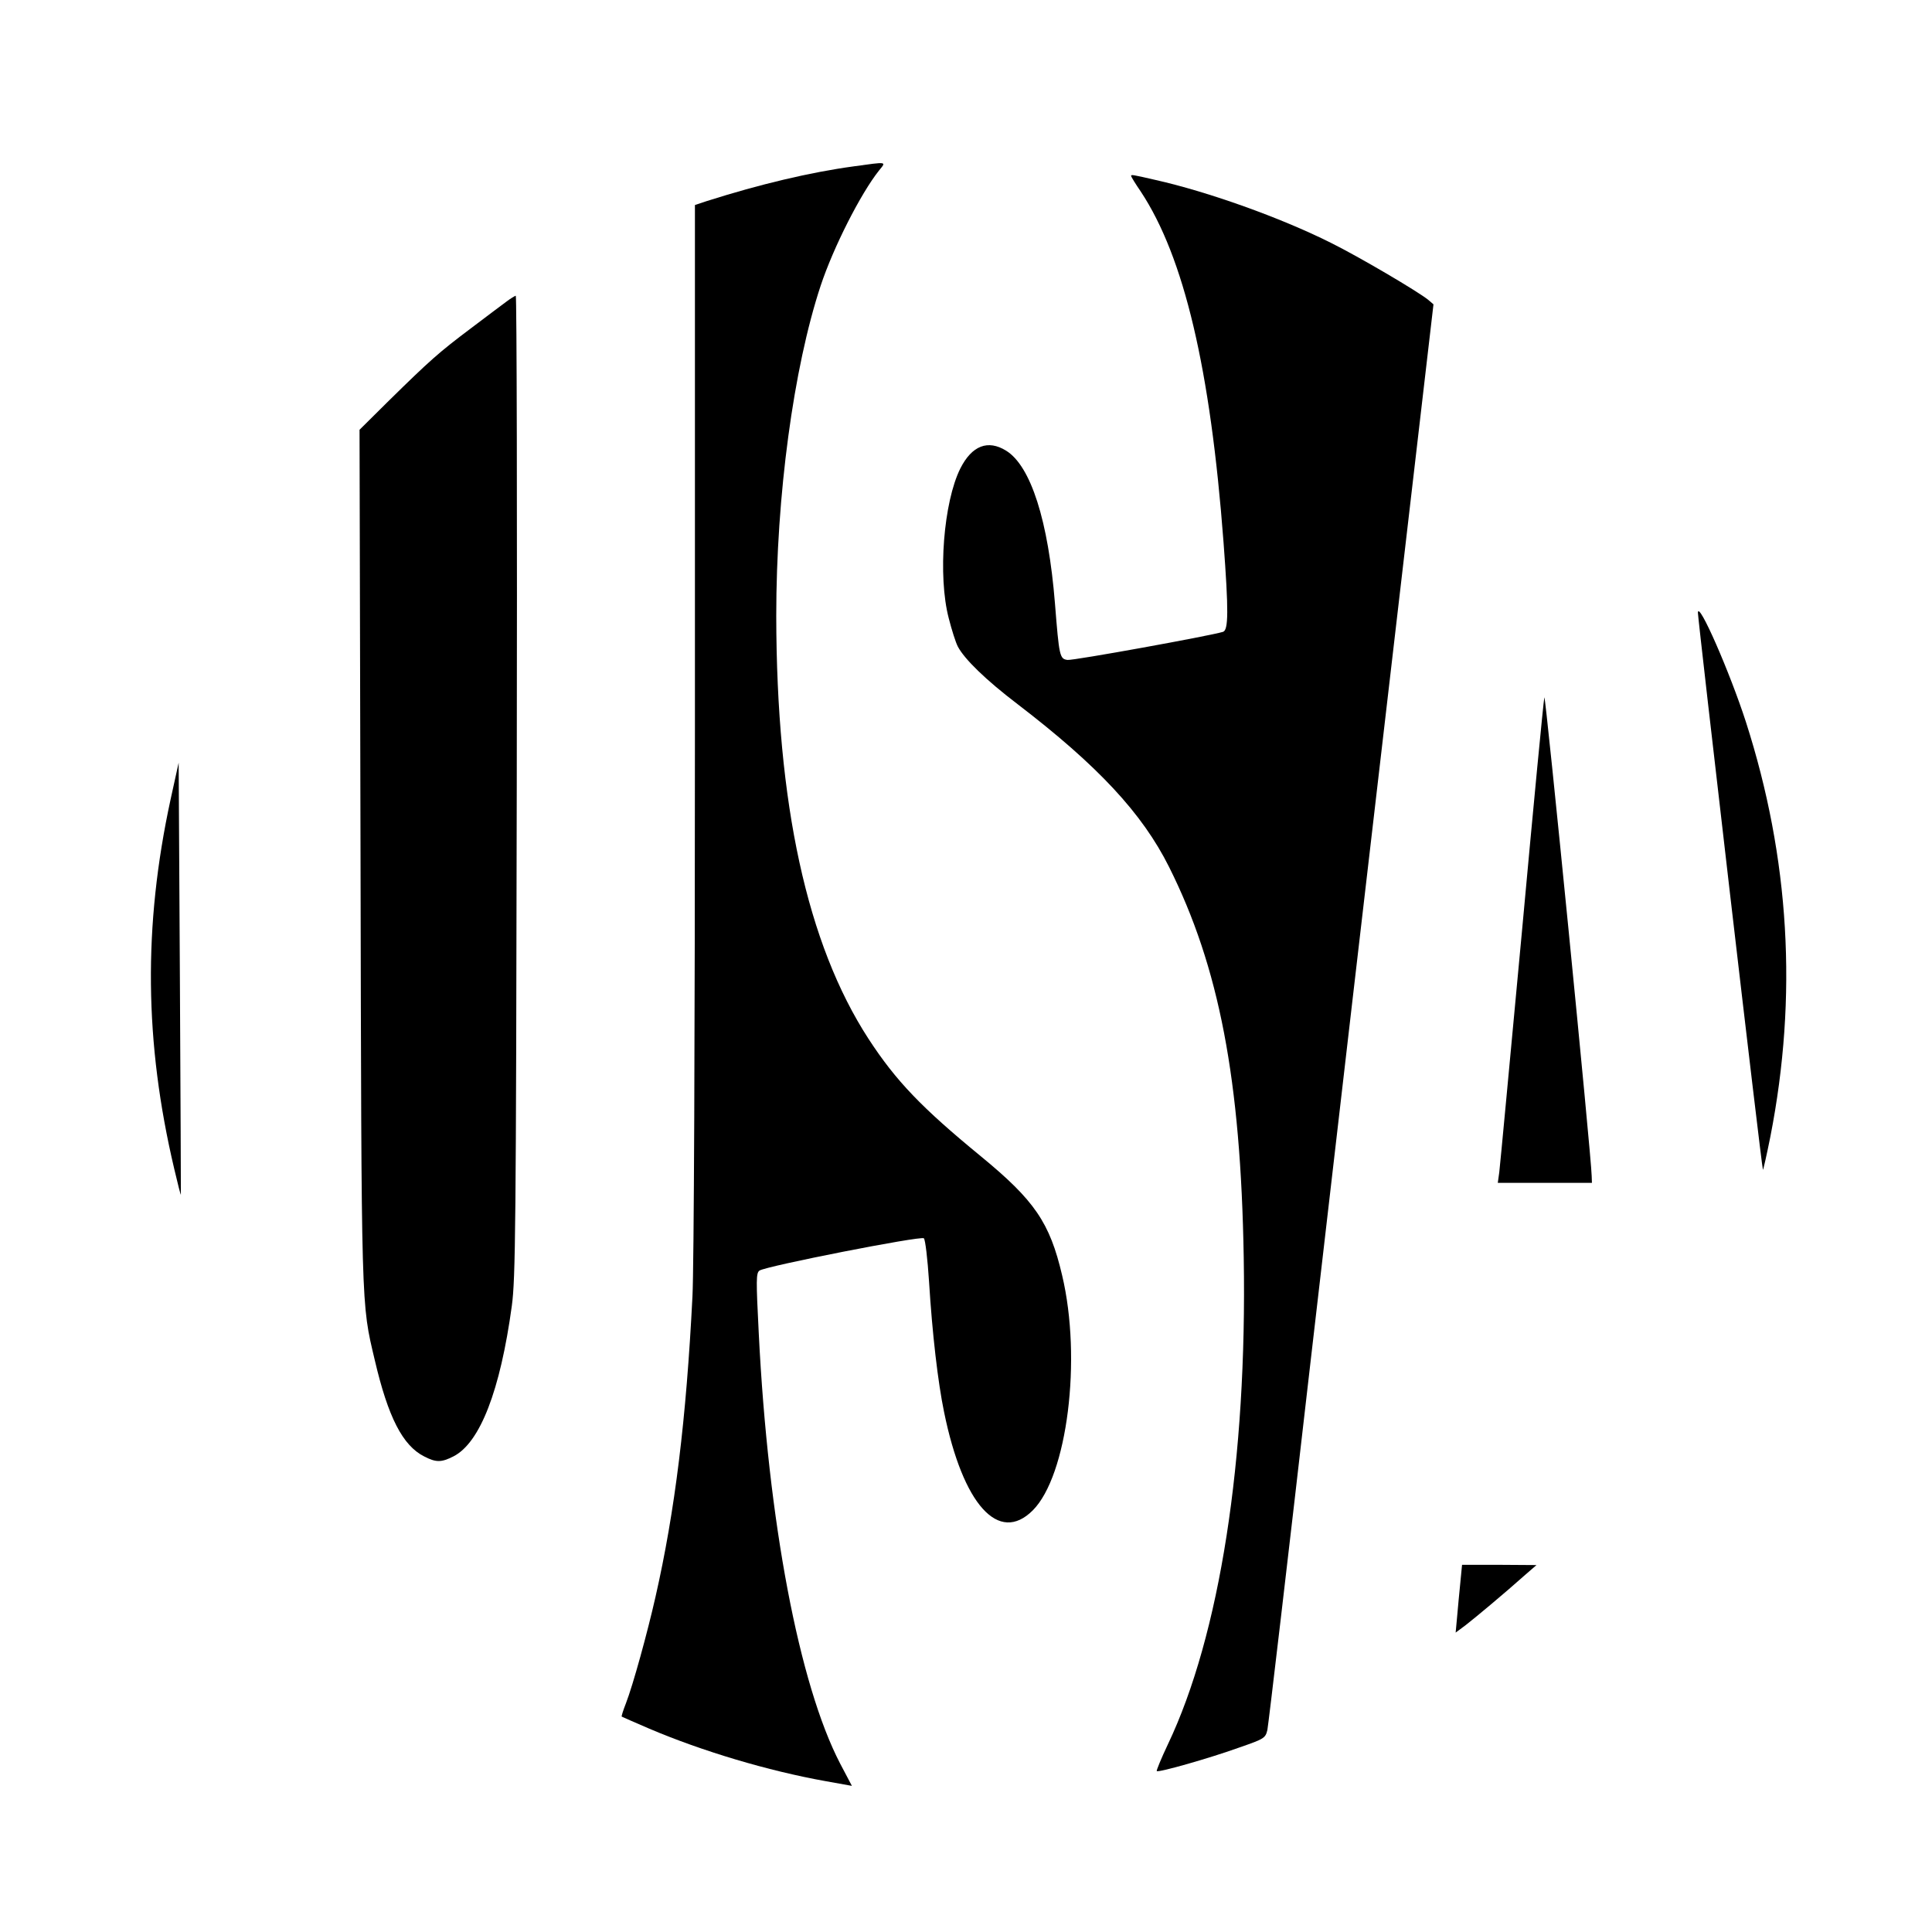
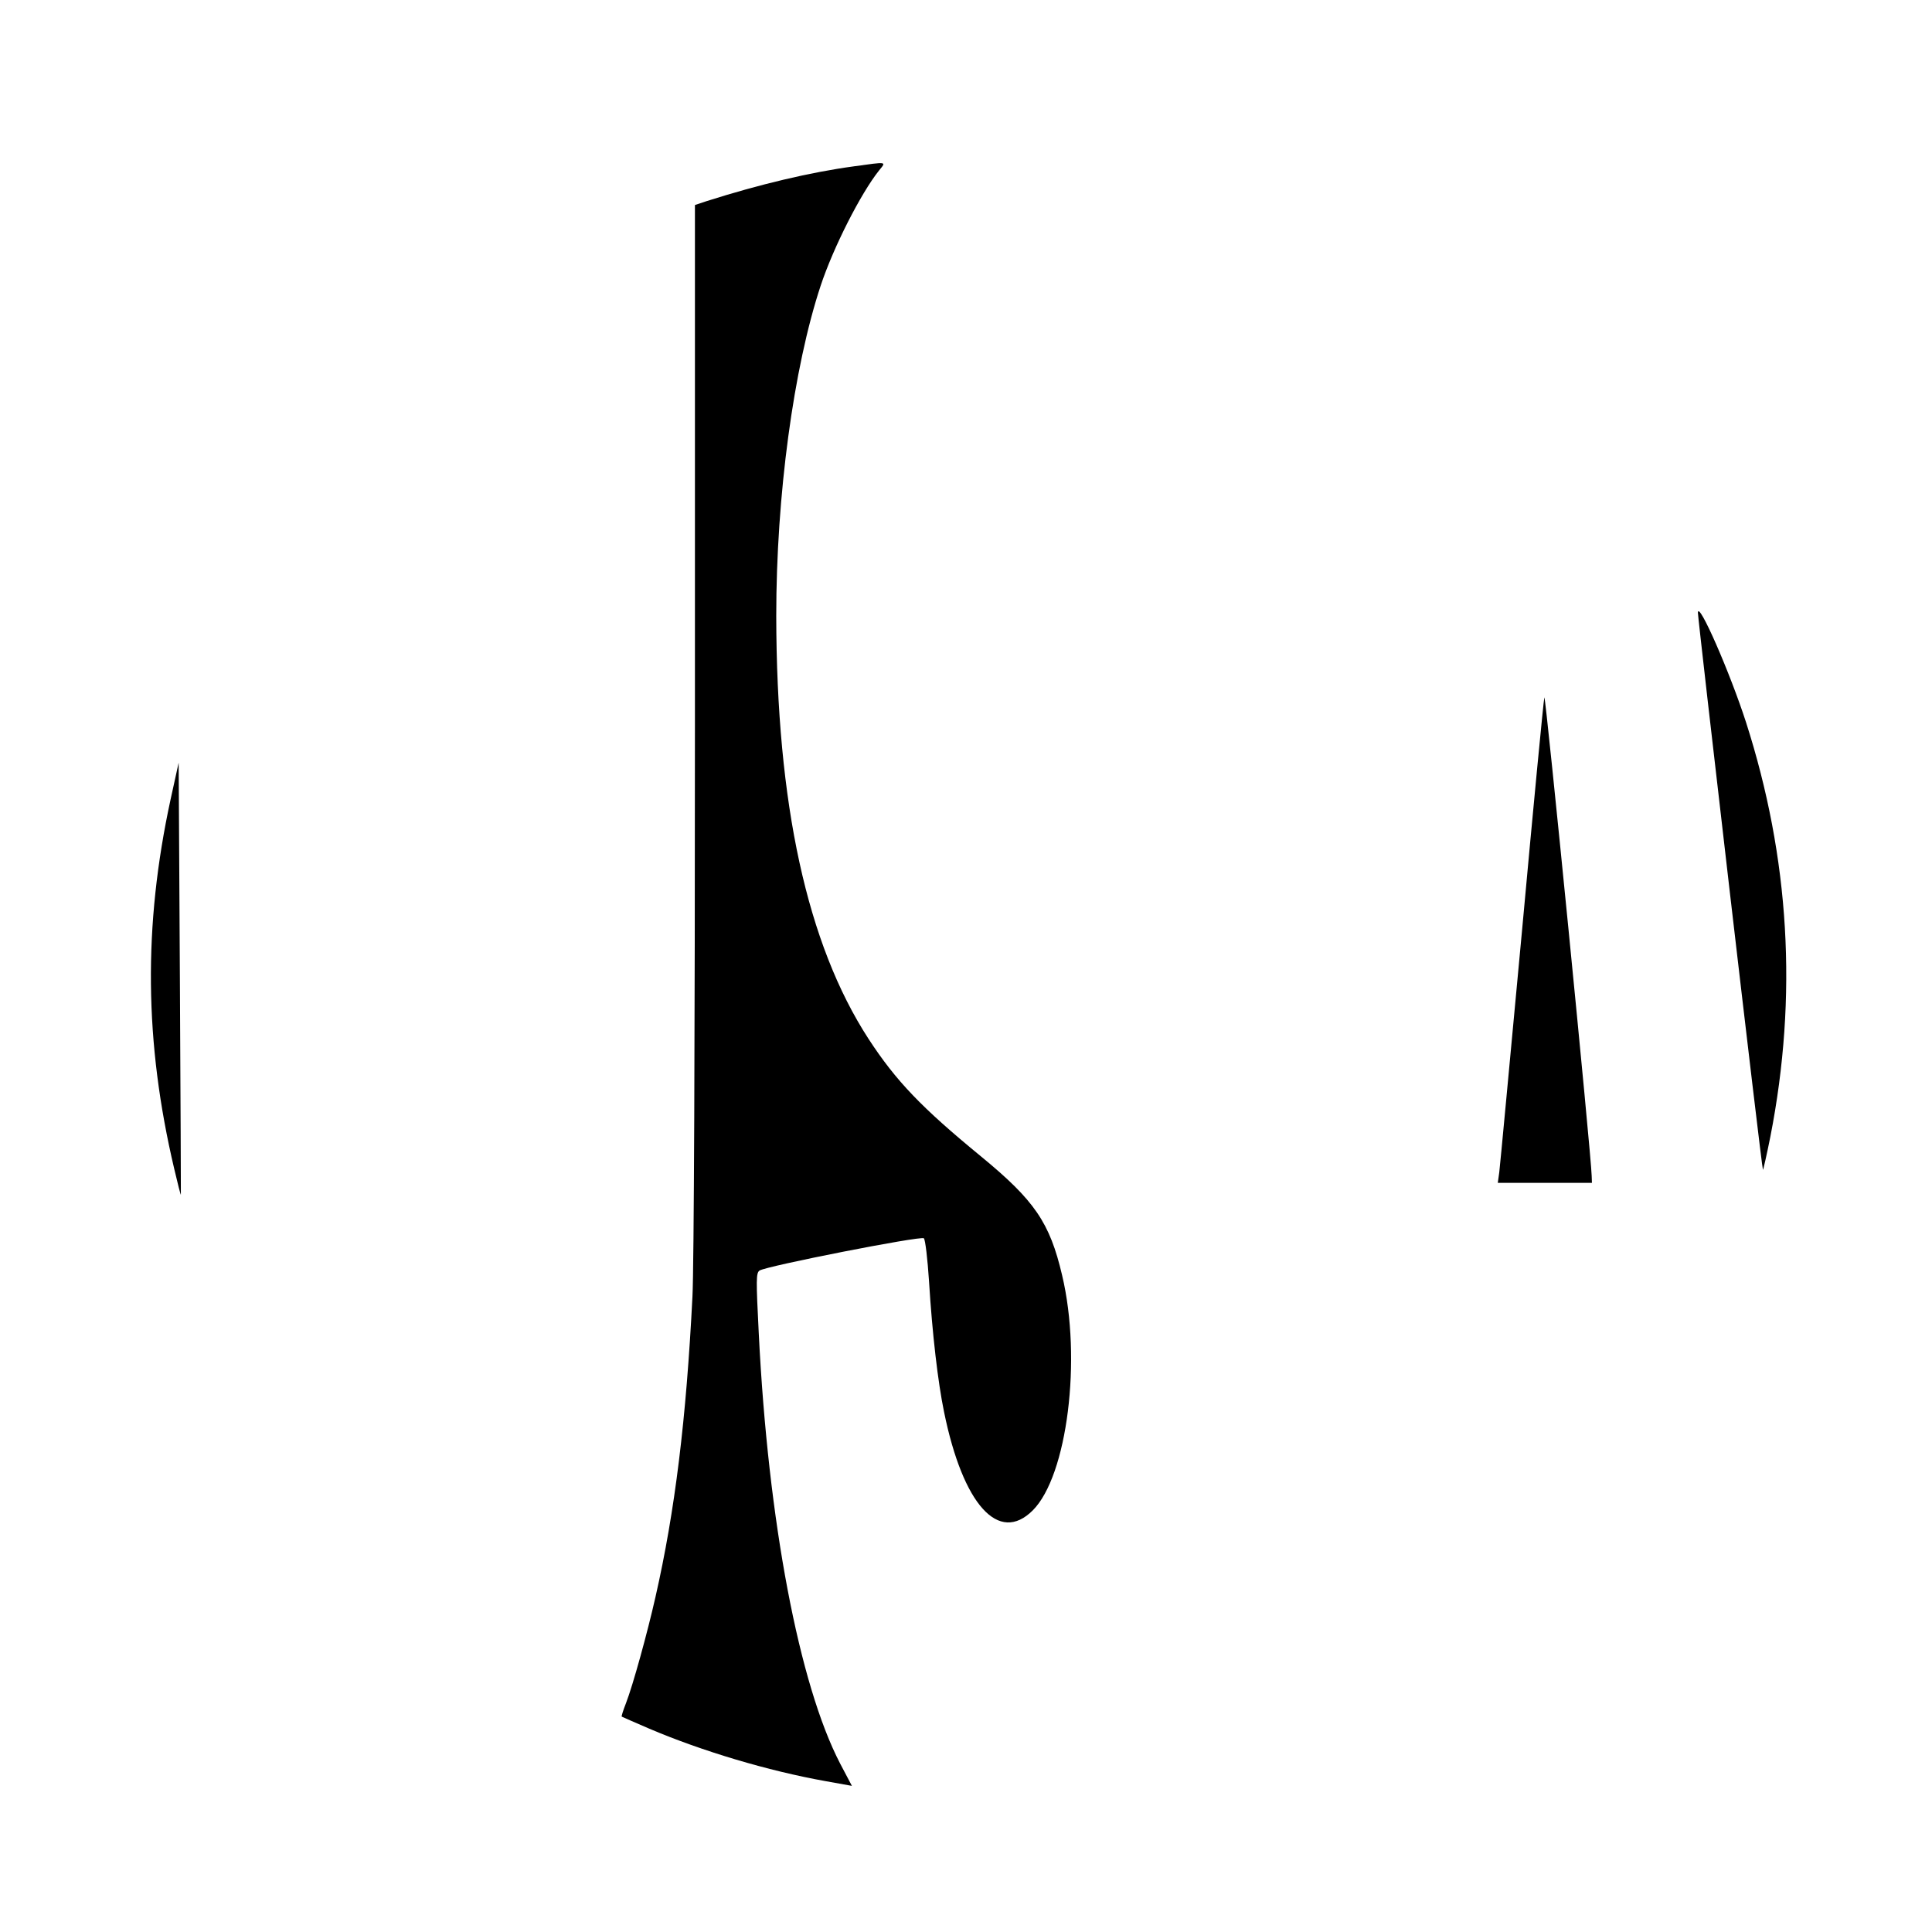
<svg xmlns="http://www.w3.org/2000/svg" version="1.0" width="784pt" height="784pt" viewBox="0 0 784 784" preserveAspectRatio="xMidYMid meet">
  <g transform="translate(0,784) scale(0.1,-0.1)" fill="#000000" stroke="none">
    <path d="M3465 7165 c-177 -24 -383 -73 -597 -141 l-48 -16 0 -2116 c0 -1263 -4 -2196 -10 -2312 -25 -498 -71 -873 -150 -1220 -33 -146 -91 -357 -120 -432 -11 -28 -19 -53 -17 -54 1 -1 52 -23 112 -49 214 -91 481 -171 716 -213 l106 -19 -48 91 c-166 320 -292 980 -330 1746 -11 217 -11 244 3 254 25 18 656 142 667 131 6 -6 15 -84 21 -175 13 -212 36 -409 61 -530 77 -377 222 -537 360 -399 140 140 200 614 119 954 -50 214 -112 304 -330 483 -240 197 -344 305 -456 477 -249 384 -373 953 -374 1716 0 487 70 1006 180 1339 52 157 163 375 237 468 30 37 36 36 -102 17z" />
-     <path d="M4590 7126 c0 -3 17 -31 39 -63 176 -266 283 -720 336 -1423 21 -280 20 -357 -2 -364 -51 -16 -608 -117 -631 -114 -32 4 -34 15 -51 229 -27 336 -98 558 -198 620 -74 46 -139 21 -186 -72 -68 -136 -92 -436 -47 -608 12 -47 28 -98 37 -115 27 -51 113 -135 243 -234 325 -249 505 -442 614 -660 203 -406 291 -862 303 -1585 14 -819 -97 -1533 -308 -1976 -27 -57 -47 -106 -45 -108 6 -7 214 52 336 96 101 35 105 38 113 71 4 19 84 699 177 1510 94 811 244 2105 334 2875 l163 1400 -21 18 c-40 33 -281 175 -396 232 -204 102 -498 207 -712 255 -95 22 -98 22 -98 16z" />
-     <path d="M2055 6616 c-16 -12 -82 -61 -145 -109 -129 -97 -165 -129 -333 -294 l-118 -117 4 -1725 c4 -1869 2 -1814 58 -2051 54 -231 113 -346 200 -390 48 -25 70 -25 119 0 108 55 190 267 237 611 15 112 17 308 20 2112 2 1093 0 1987 -4 1987 -4 -1 -21 -11 -38 -24z" />
    <path d="M6890 5354 c0 -27 259 -2257 264 -2261 1 -2 15 59 30 134 112 571 78 1132 -99 1683 -65 201 -193 494 -195 444z" />
    <path d="M6267 5010 c-3 -8 -44 -436 -91 -950 -48 -514 -89 -954 -92 -977 l-6 -43 191 0 191 0 -1 28 c-1 78 -187 1955 -192 1942z" />
    <path d="M692 4595 c-111 -513 -106 -985 15 -1498 14 -60 26 -107 27 -105 0 2 -1 397 -4 878 l-5 875 -33 -150z" />
-     <path d="M5926 1418 c-4 -40 -10 -102 -13 -138 l-6 -65 39 29 c39 30 160 131 244 206 l45 39 -151 1 -151 0 -7 -72z" />
  </g>
</svg>